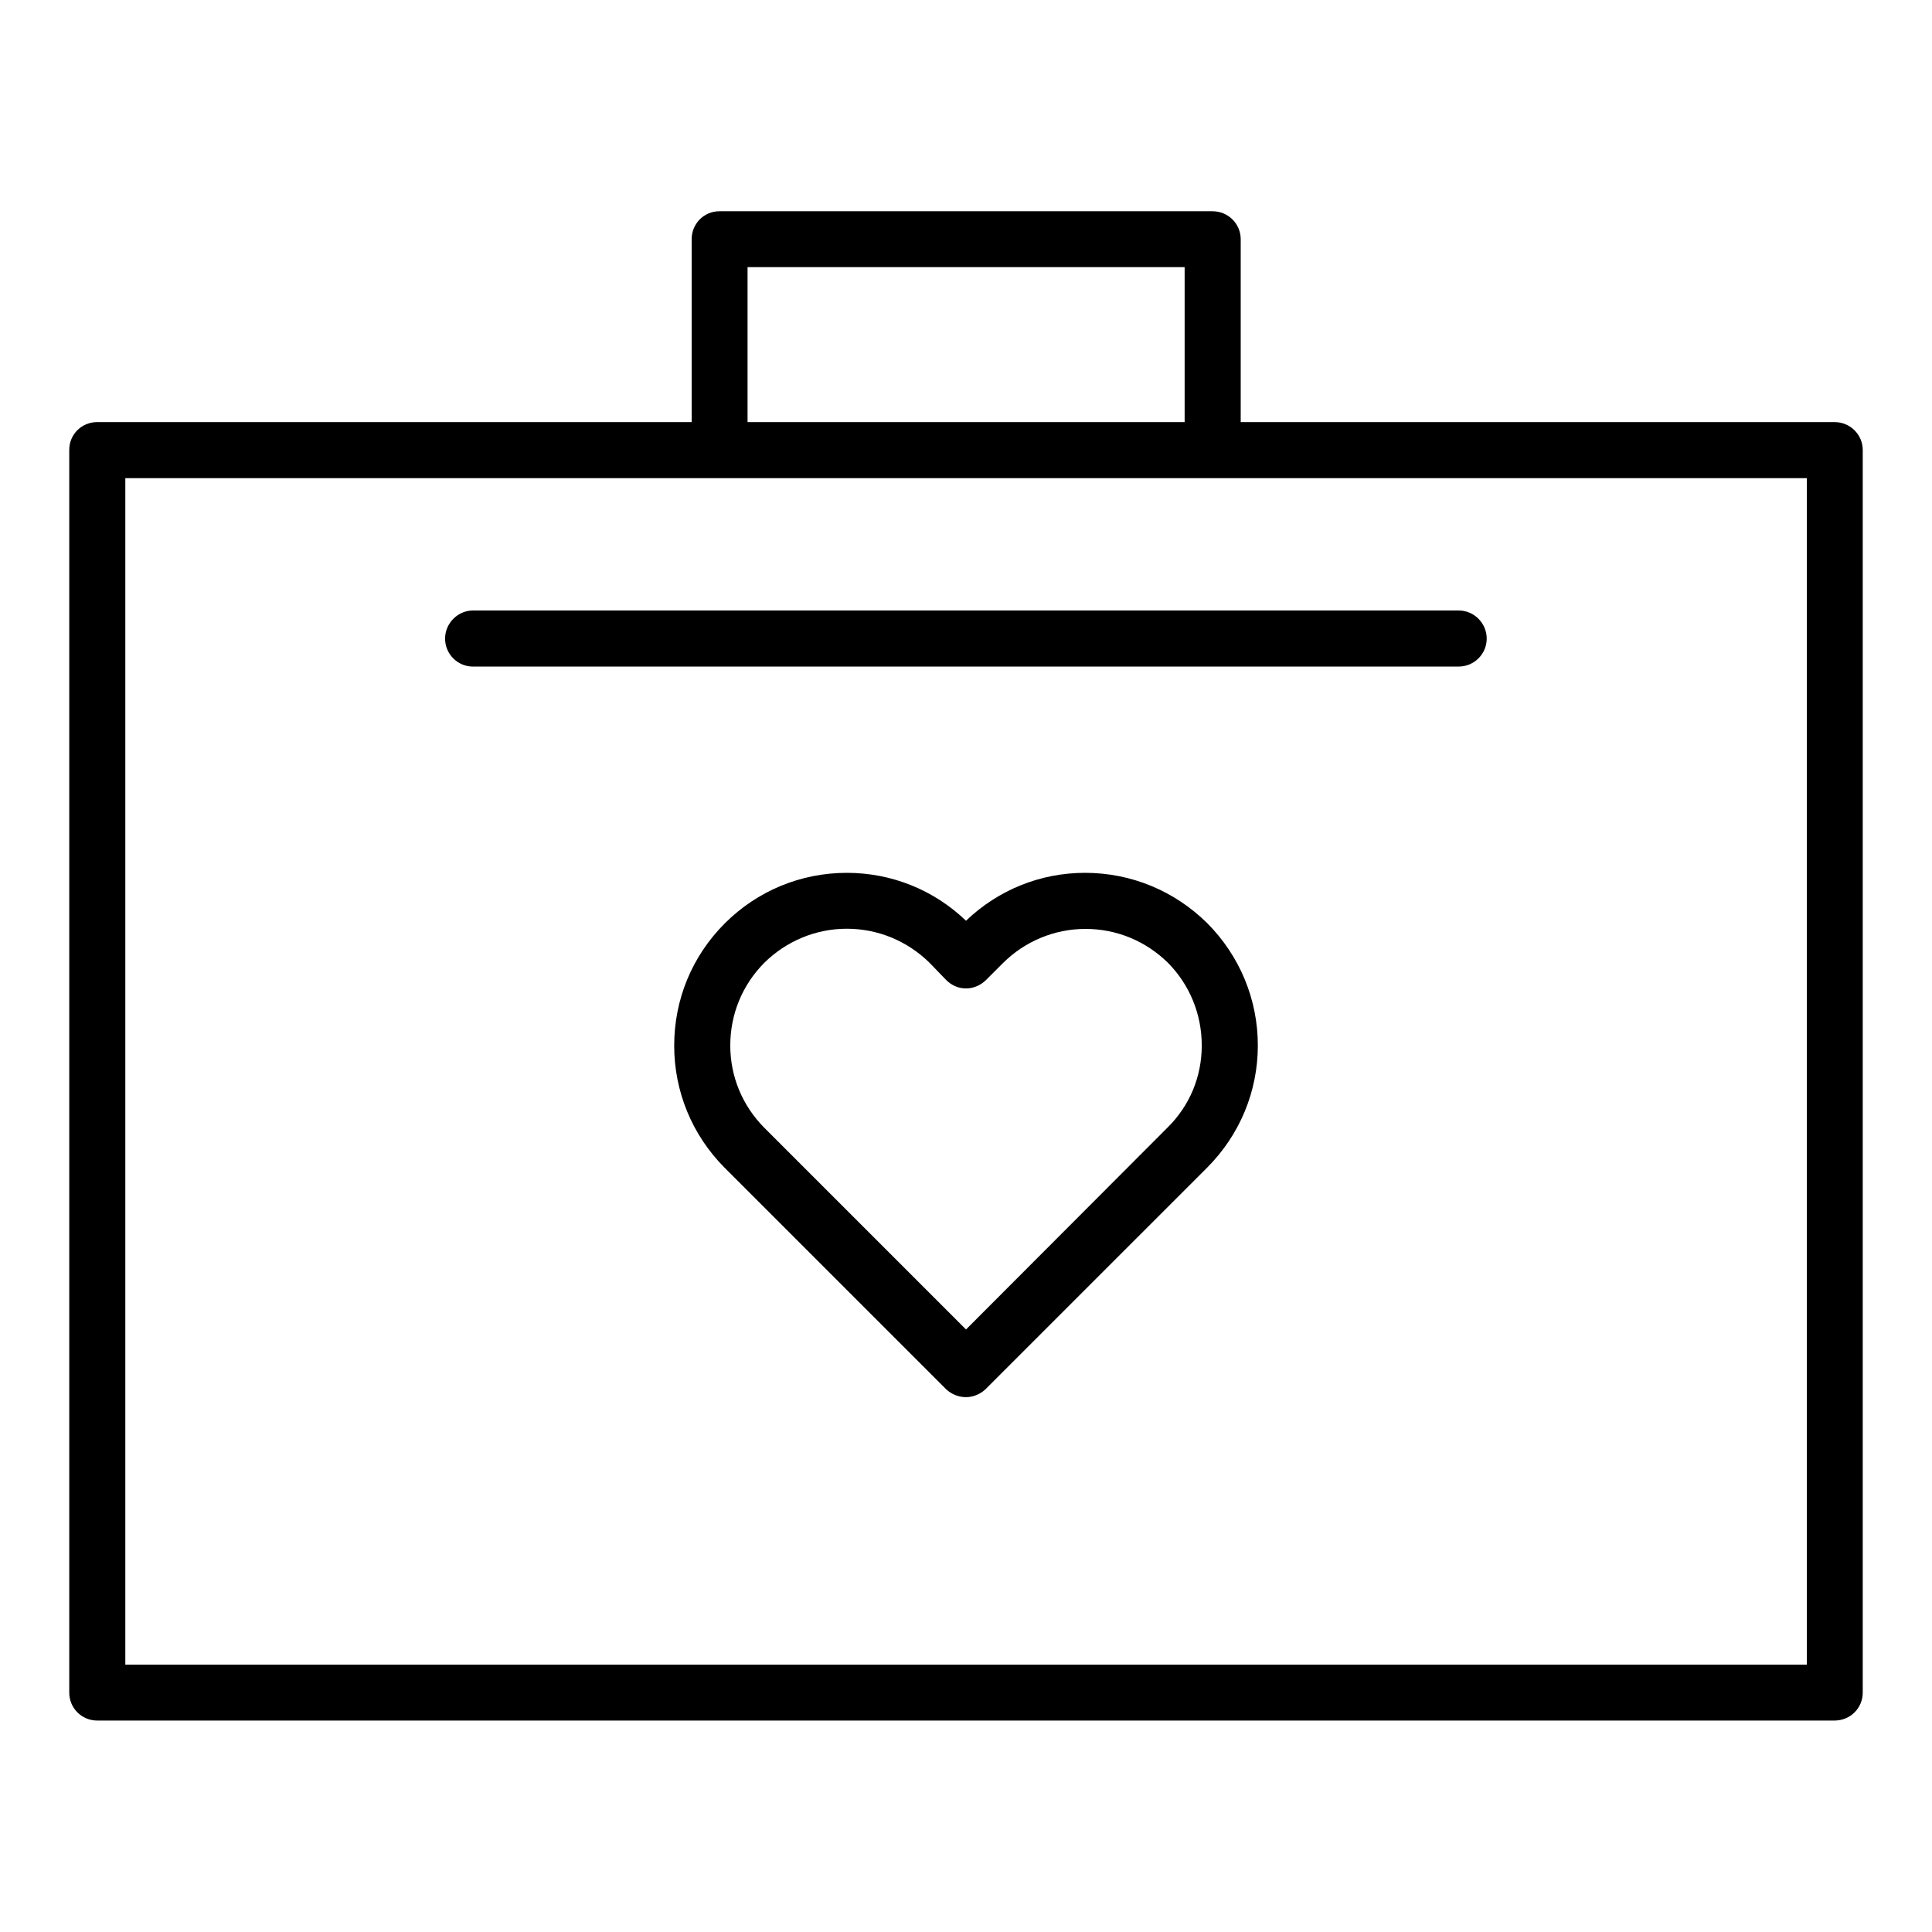
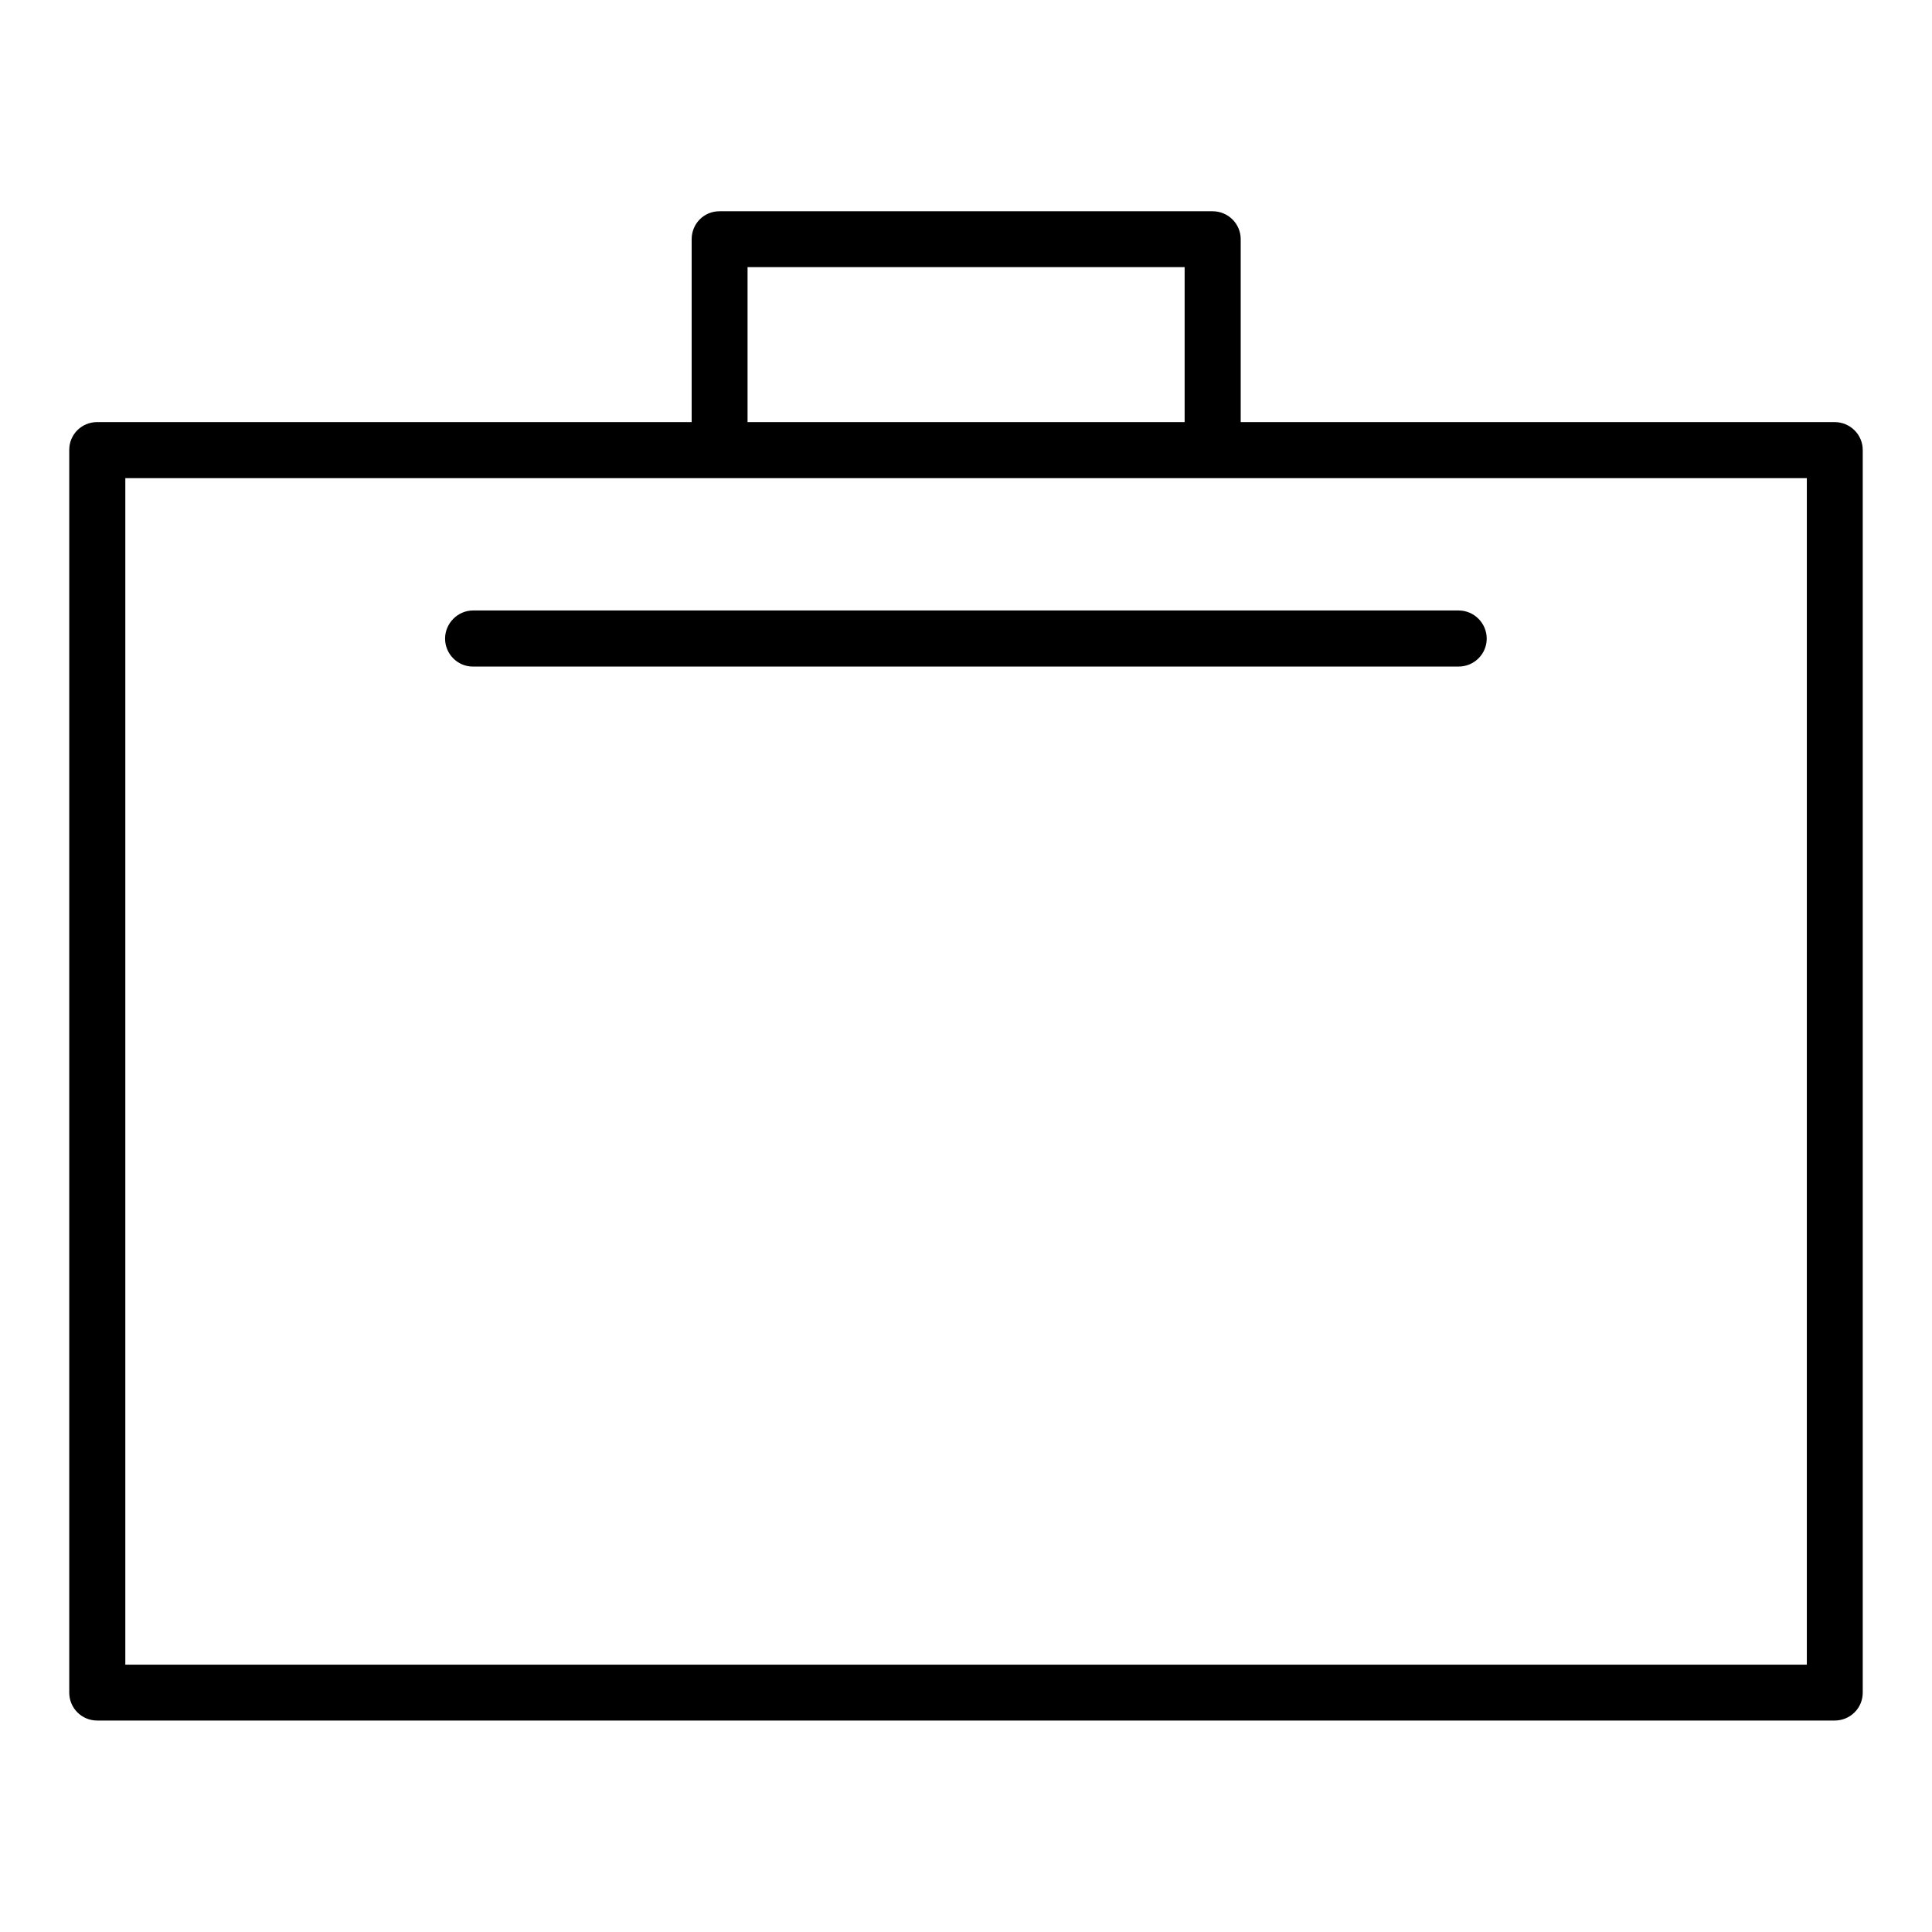
<svg xmlns="http://www.w3.org/2000/svg" fill="#000000" width="800px" height="800px" version="1.1" viewBox="144 144 512 512">
  <g>
-     <path d="m431.54 375.31c-11.836 0-23.023 4.535-31.535 12.695-8.516-8.16-19.699-12.695-31.59-12.695-12.191 0-23.73 4.785-32.344 13.402-8.664 8.664-13.402 20.152-13.402 32.395 0 12.141 4.734 23.68 13.352 32.344l58.695 58.695c1.457 1.359 3.324 2.113 5.289 2.113 1.863 0 3.777-0.754 5.238-2.168l58.695-58.691c8.613-8.664 13.402-20.152 13.402-32.344s-4.785-23.73-13.402-32.395c-8.668-8.566-20.152-13.352-32.398-13.352zm21.816 67.559-53.352 53.457-53.457-53.457c-5.793-5.844-9.016-13.551-9.016-21.812 0-8.262 3.176-16.02 9.02-21.914 5.844-5.742 13.602-9.02 21.867-9.02 8.211 0 16.02 3.223 21.914 9.02l4.434 4.586c1.406 1.406 3.223 2.215 5.238 2.215 1.965 0 3.828-0.805 5.238-2.168l4.586-4.586c5.793-5.742 13.602-9.02 21.816-9.02 8.312 0 16.02 3.223 21.914 9.02 5.742 5.844 8.918 13.605 8.918 21.867 0 8.262-3.176 15.969-9.121 21.812z" />
    <path d="m630.19 255.86h-157.39v-48.469c0-4.082-3.324-7.406-7.457-7.406h-130.69c-4.133 0-7.356 3.324-7.356 7.406v48.465l-157.54 0.004c-4.133 0-7.406 3.273-7.406 7.356v329.34c0 4.133 3.324 7.406 7.406 7.406h460.43c4.133 0 7.457-3.273 7.457-7.406v-329.29c0-4.082-3.324-7.406-7.457-7.406zm-288.08-41.062h115.83v41.059l-115.83 0.004zm280.67 370.35h-445.57v-314.43h445.62l-0.004 314.43z" />
    <path d="m261.95 313.24c0 4.082 3.324 7.406 7.356 7.406h261.23c4.133 0 7.457-3.324 7.457-7.406 0-4.082-3.324-7.457-7.457-7.457h-261.18c-4.027 0-7.406 3.375-7.406 7.457z" />
  </g>
</svg>